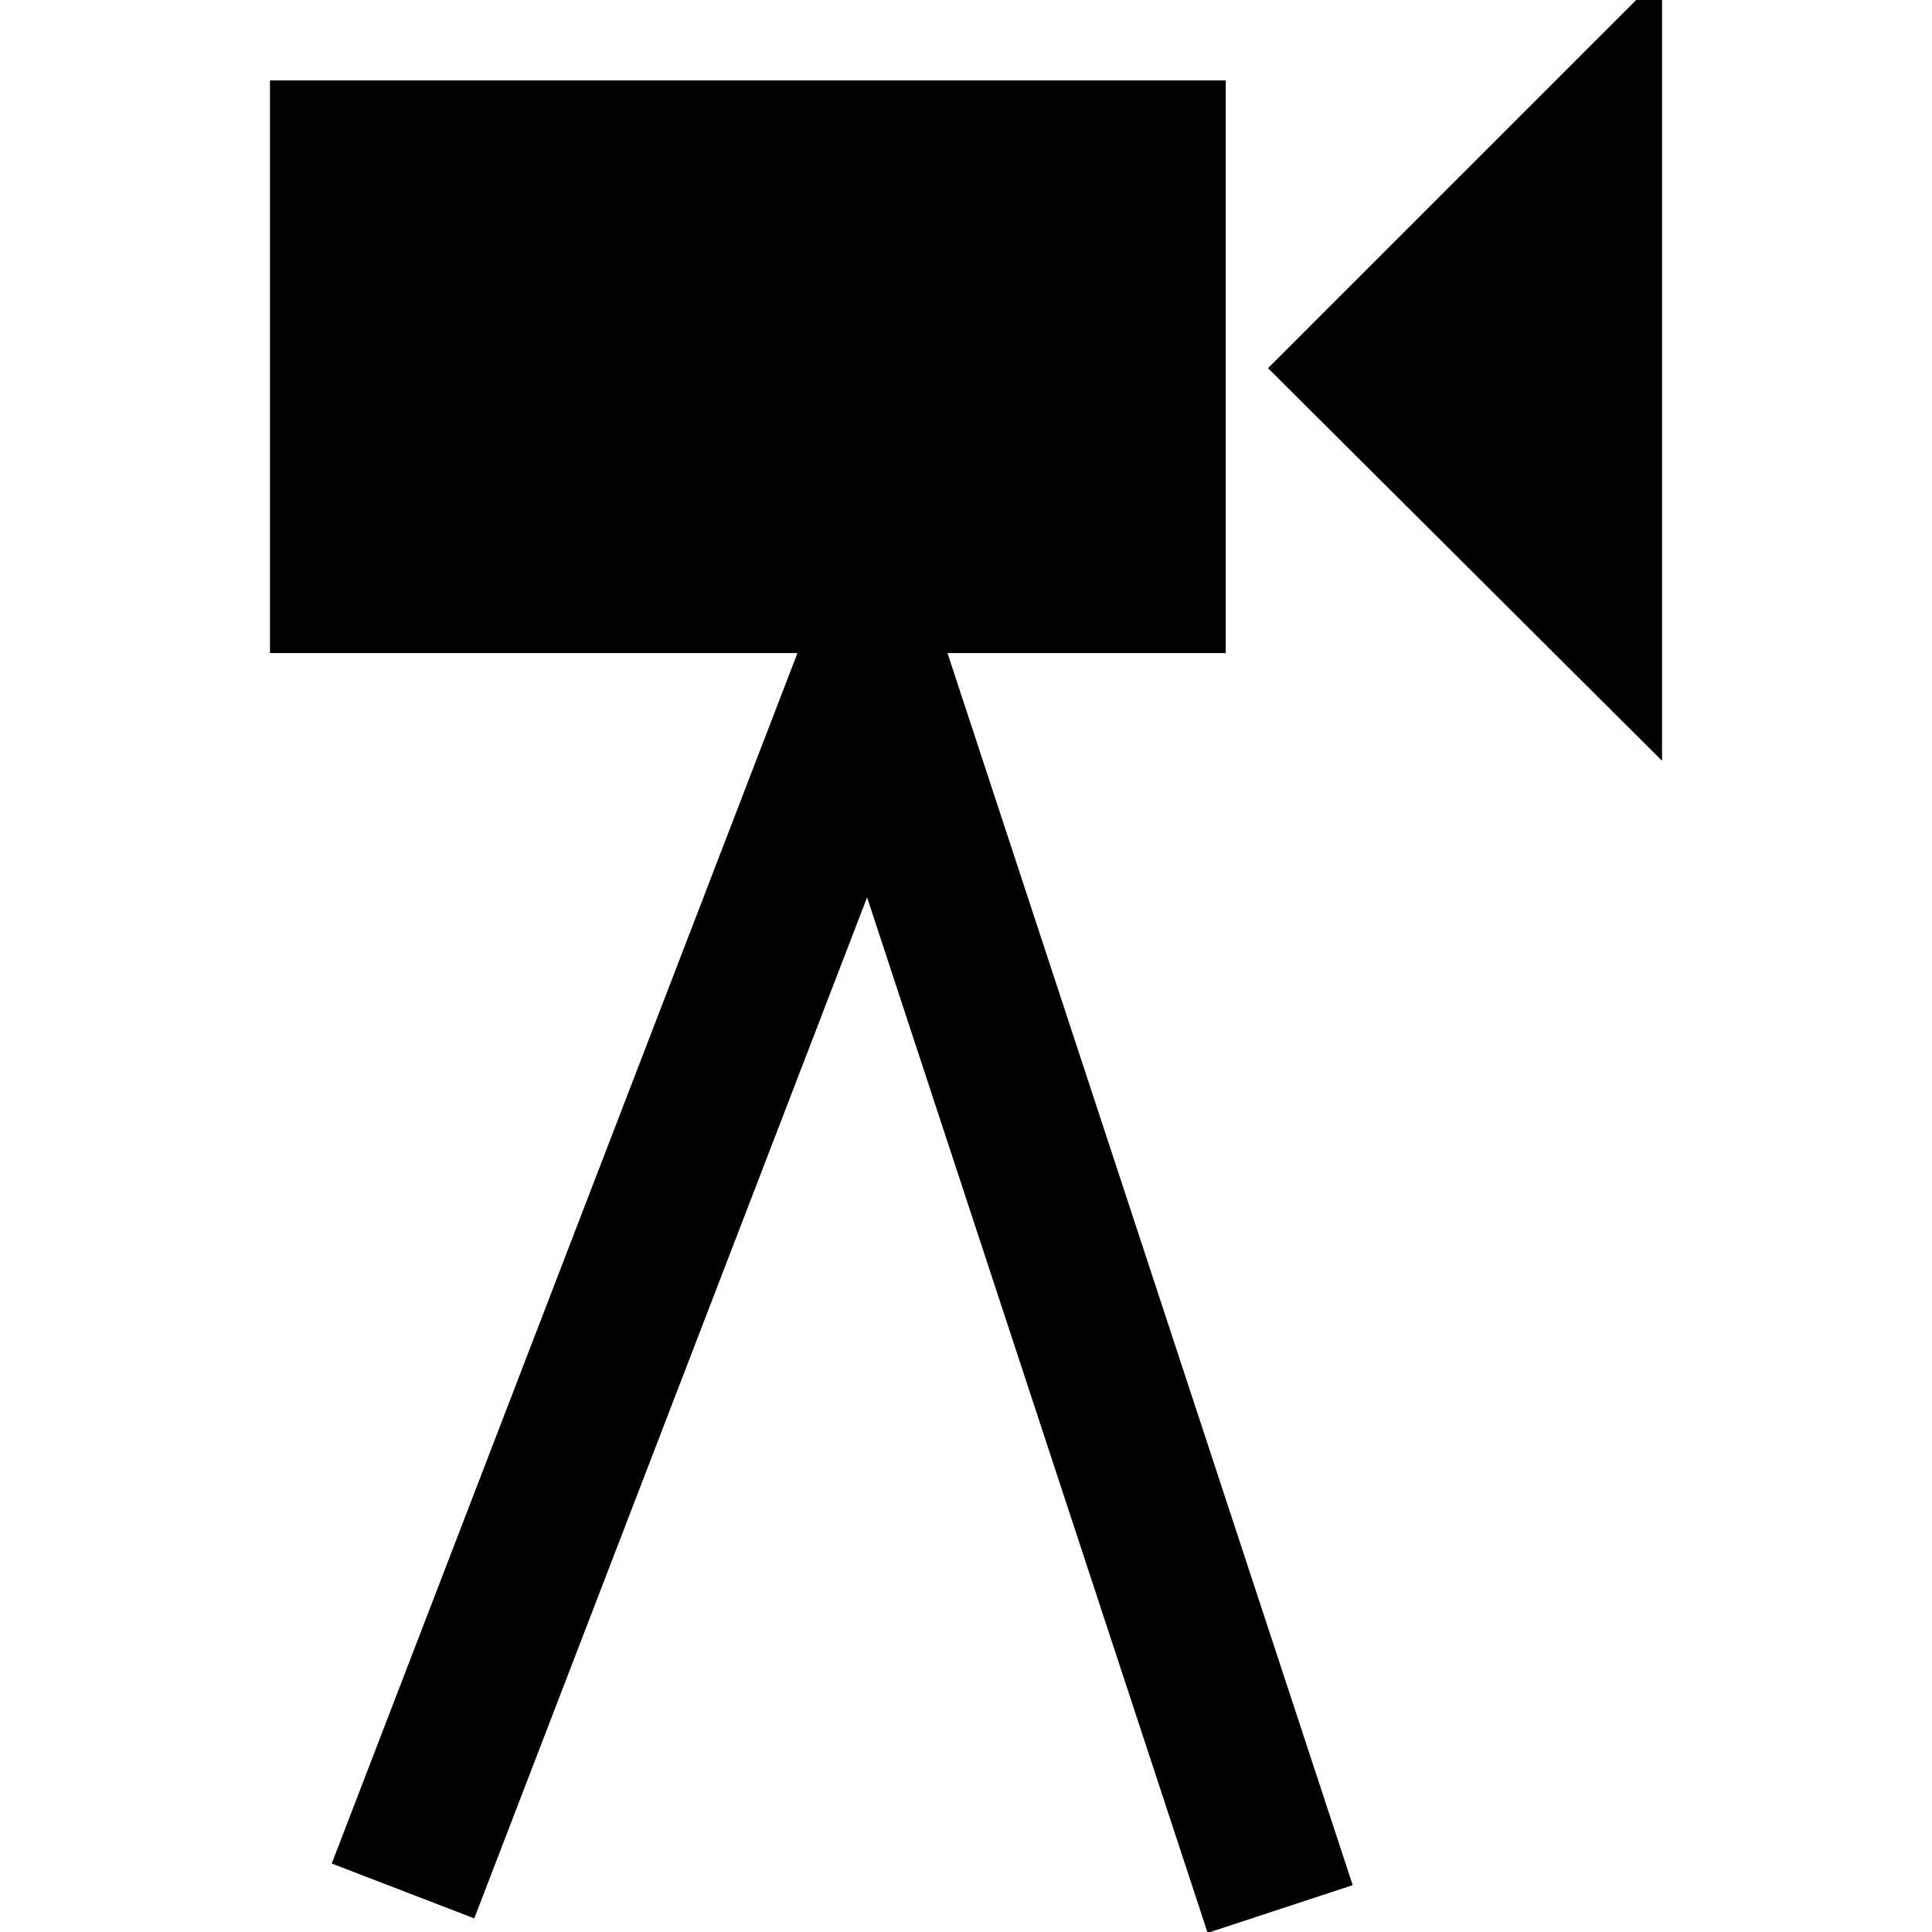
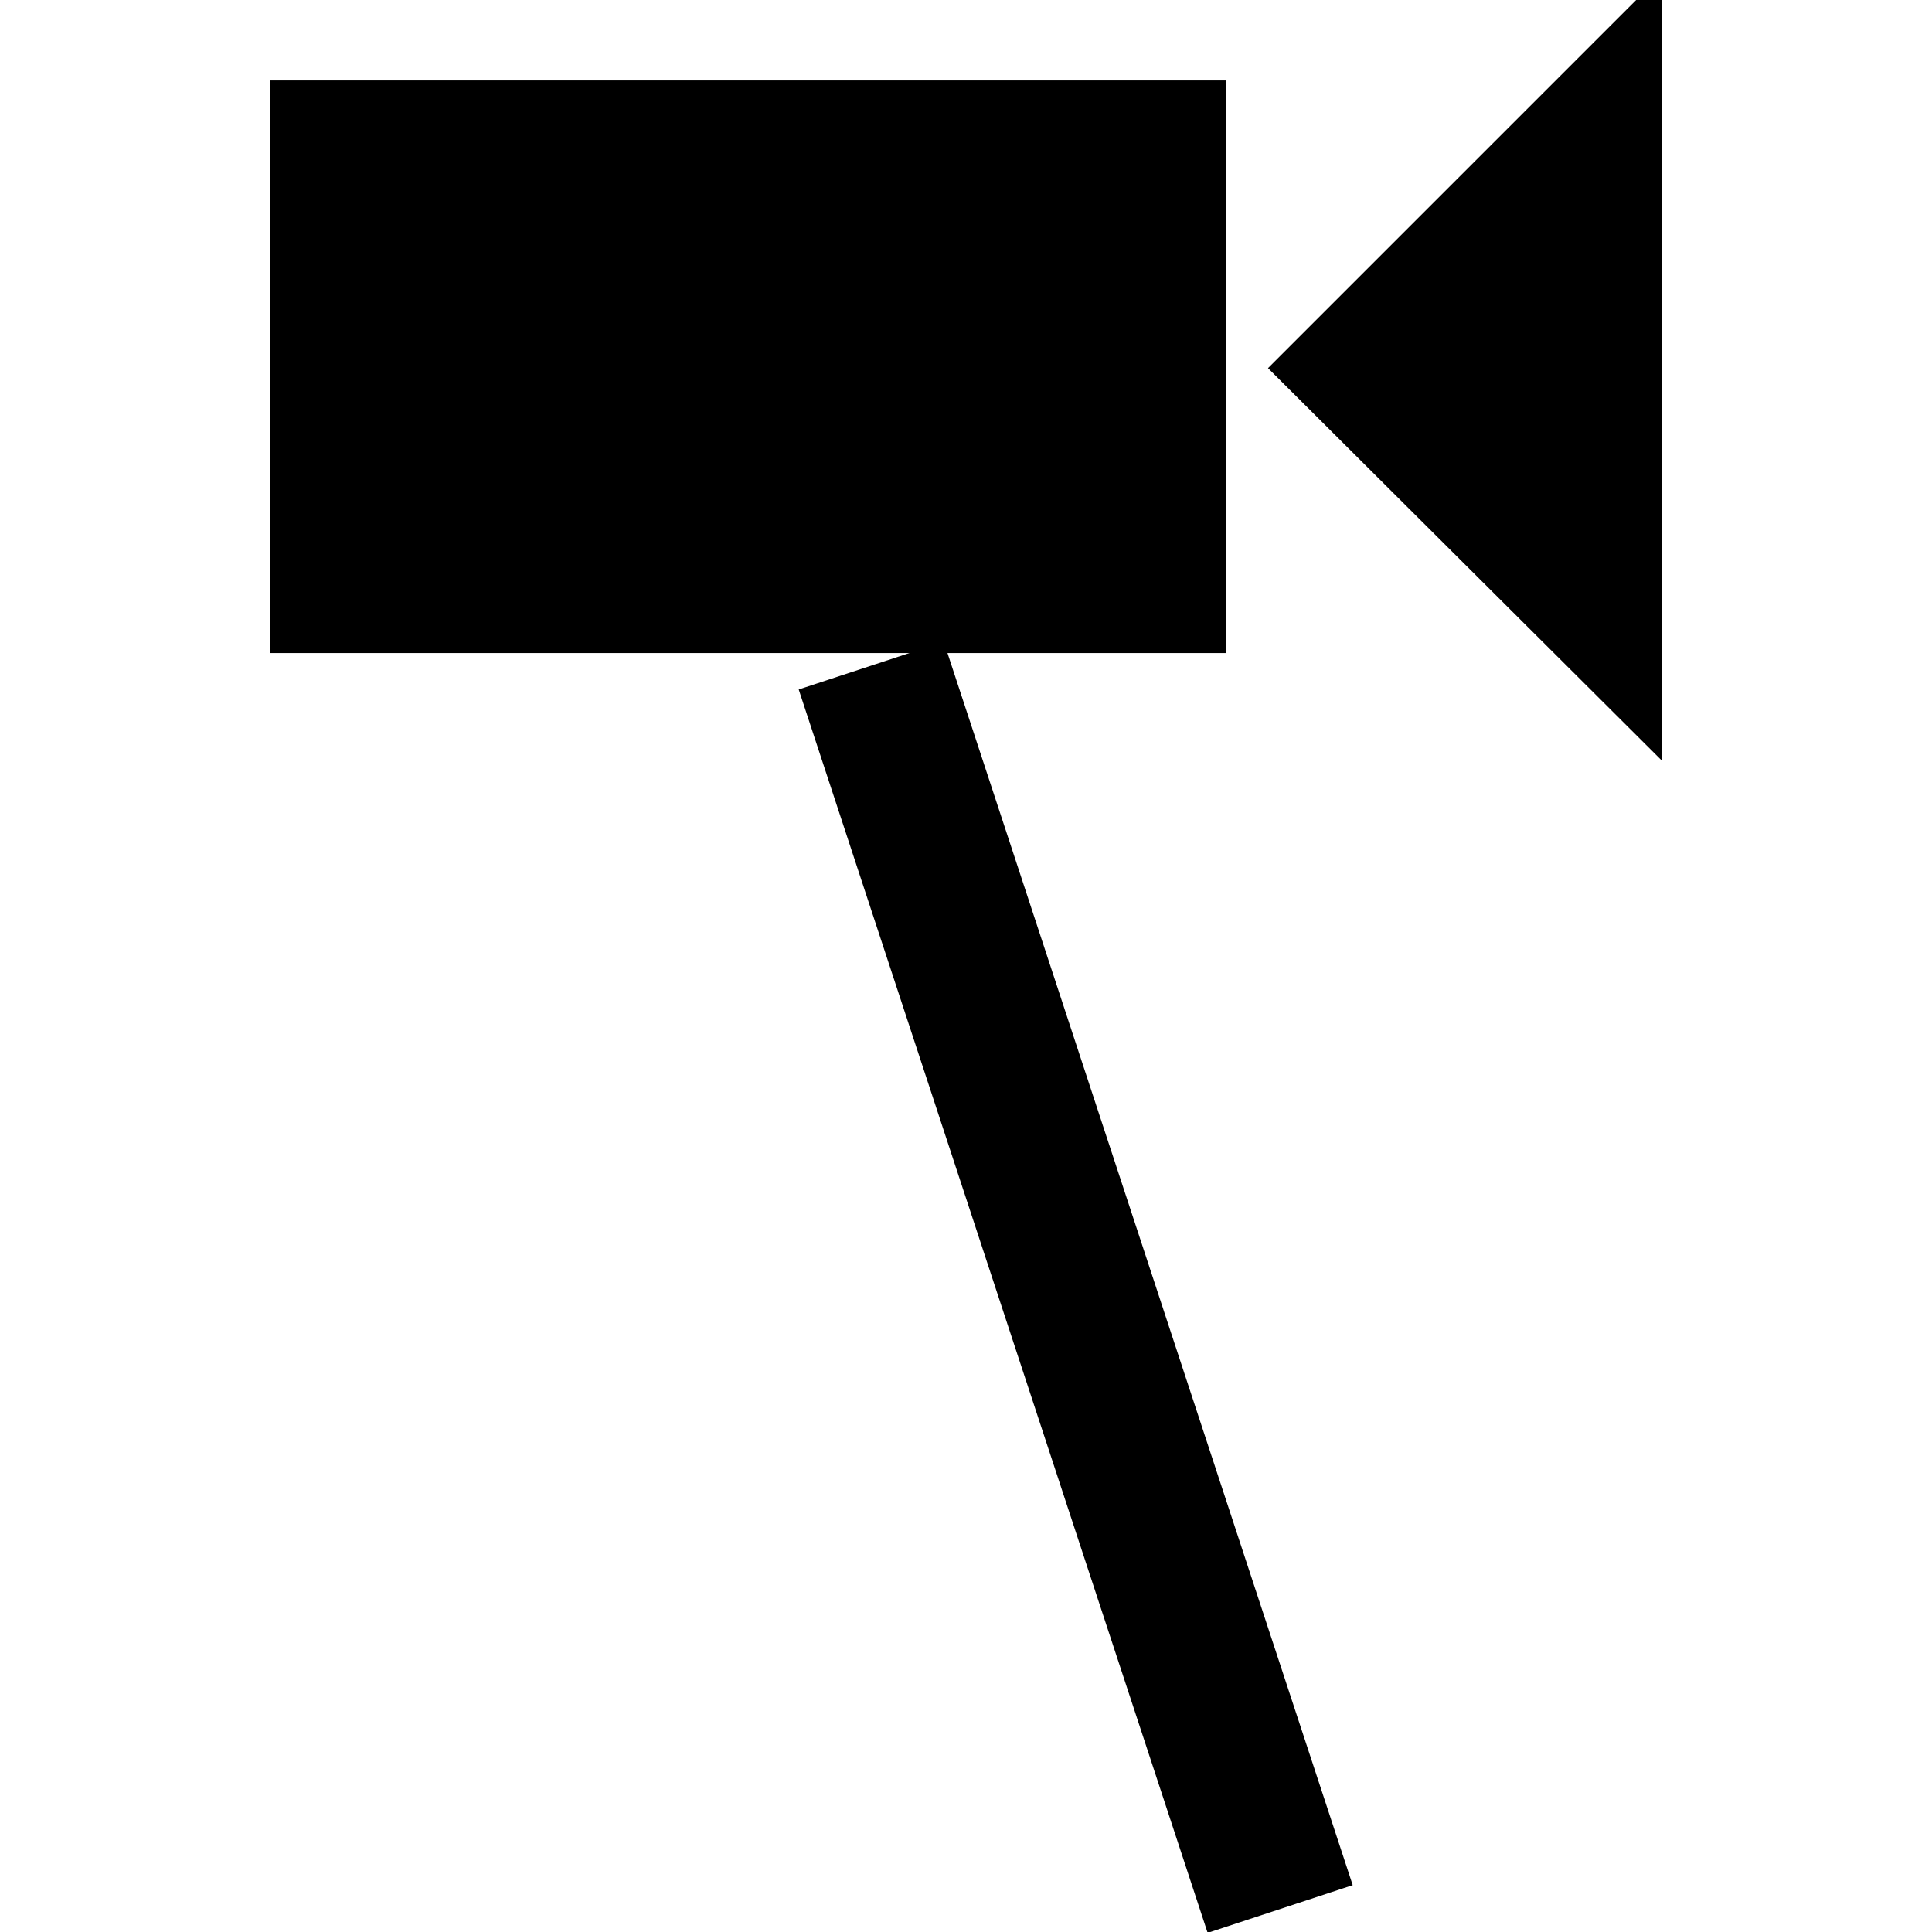
<svg xmlns="http://www.w3.org/2000/svg" version="1.1" id="Ebene_1" x="0" y="0" viewBox="0 0 14.17 14.17" style="enable-background:new 0 0 14.17 14.17" xml:space="preserve">
  <path d="M12.19 5.58V-.19L9.3 2.7z" />
  <path transform="rotate(-18.205 7.895 9.442)" d="M7.33 4.64h1.12v9.6H7.33z" />
-   <path transform="rotate(-68.955 4.679 9.39)" d="M-.12 8.83h9.6v1.12h-9.6z" />
  <path d="M1.98.59h7.01v4.2H1.98z" />
-   <path d="M6.01 4.53h.74v.68h-.74z" />
</svg>